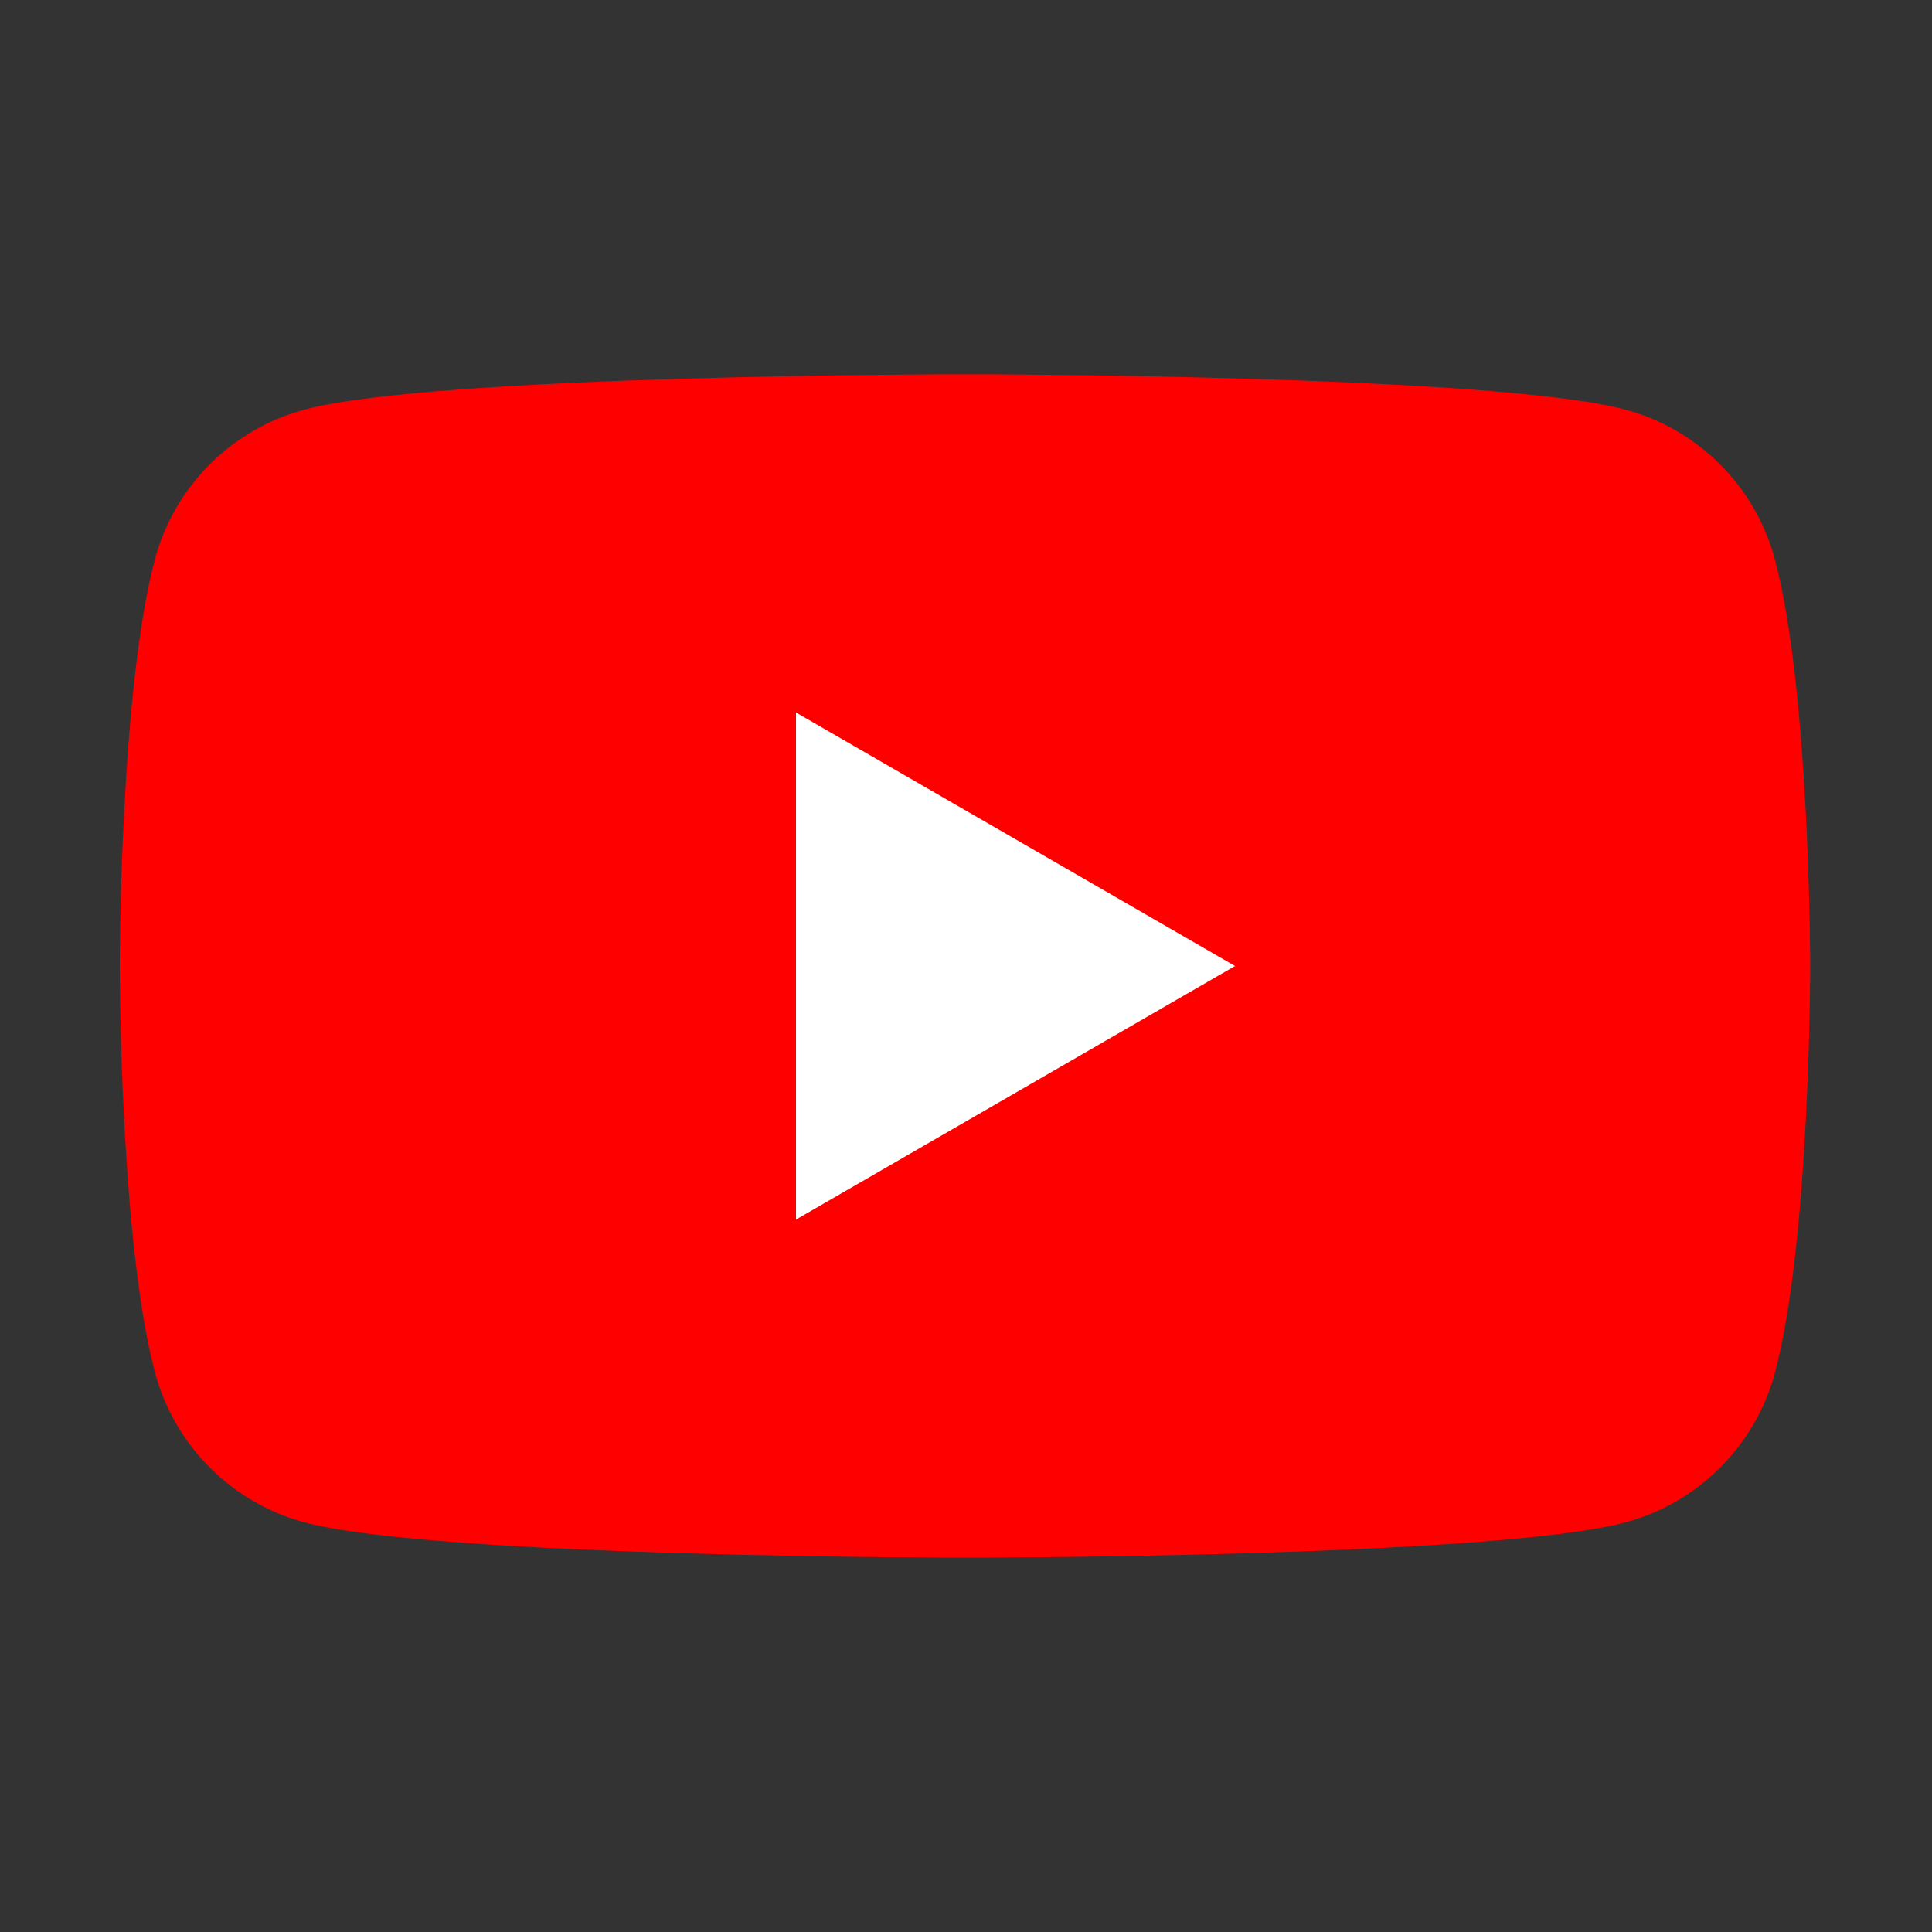
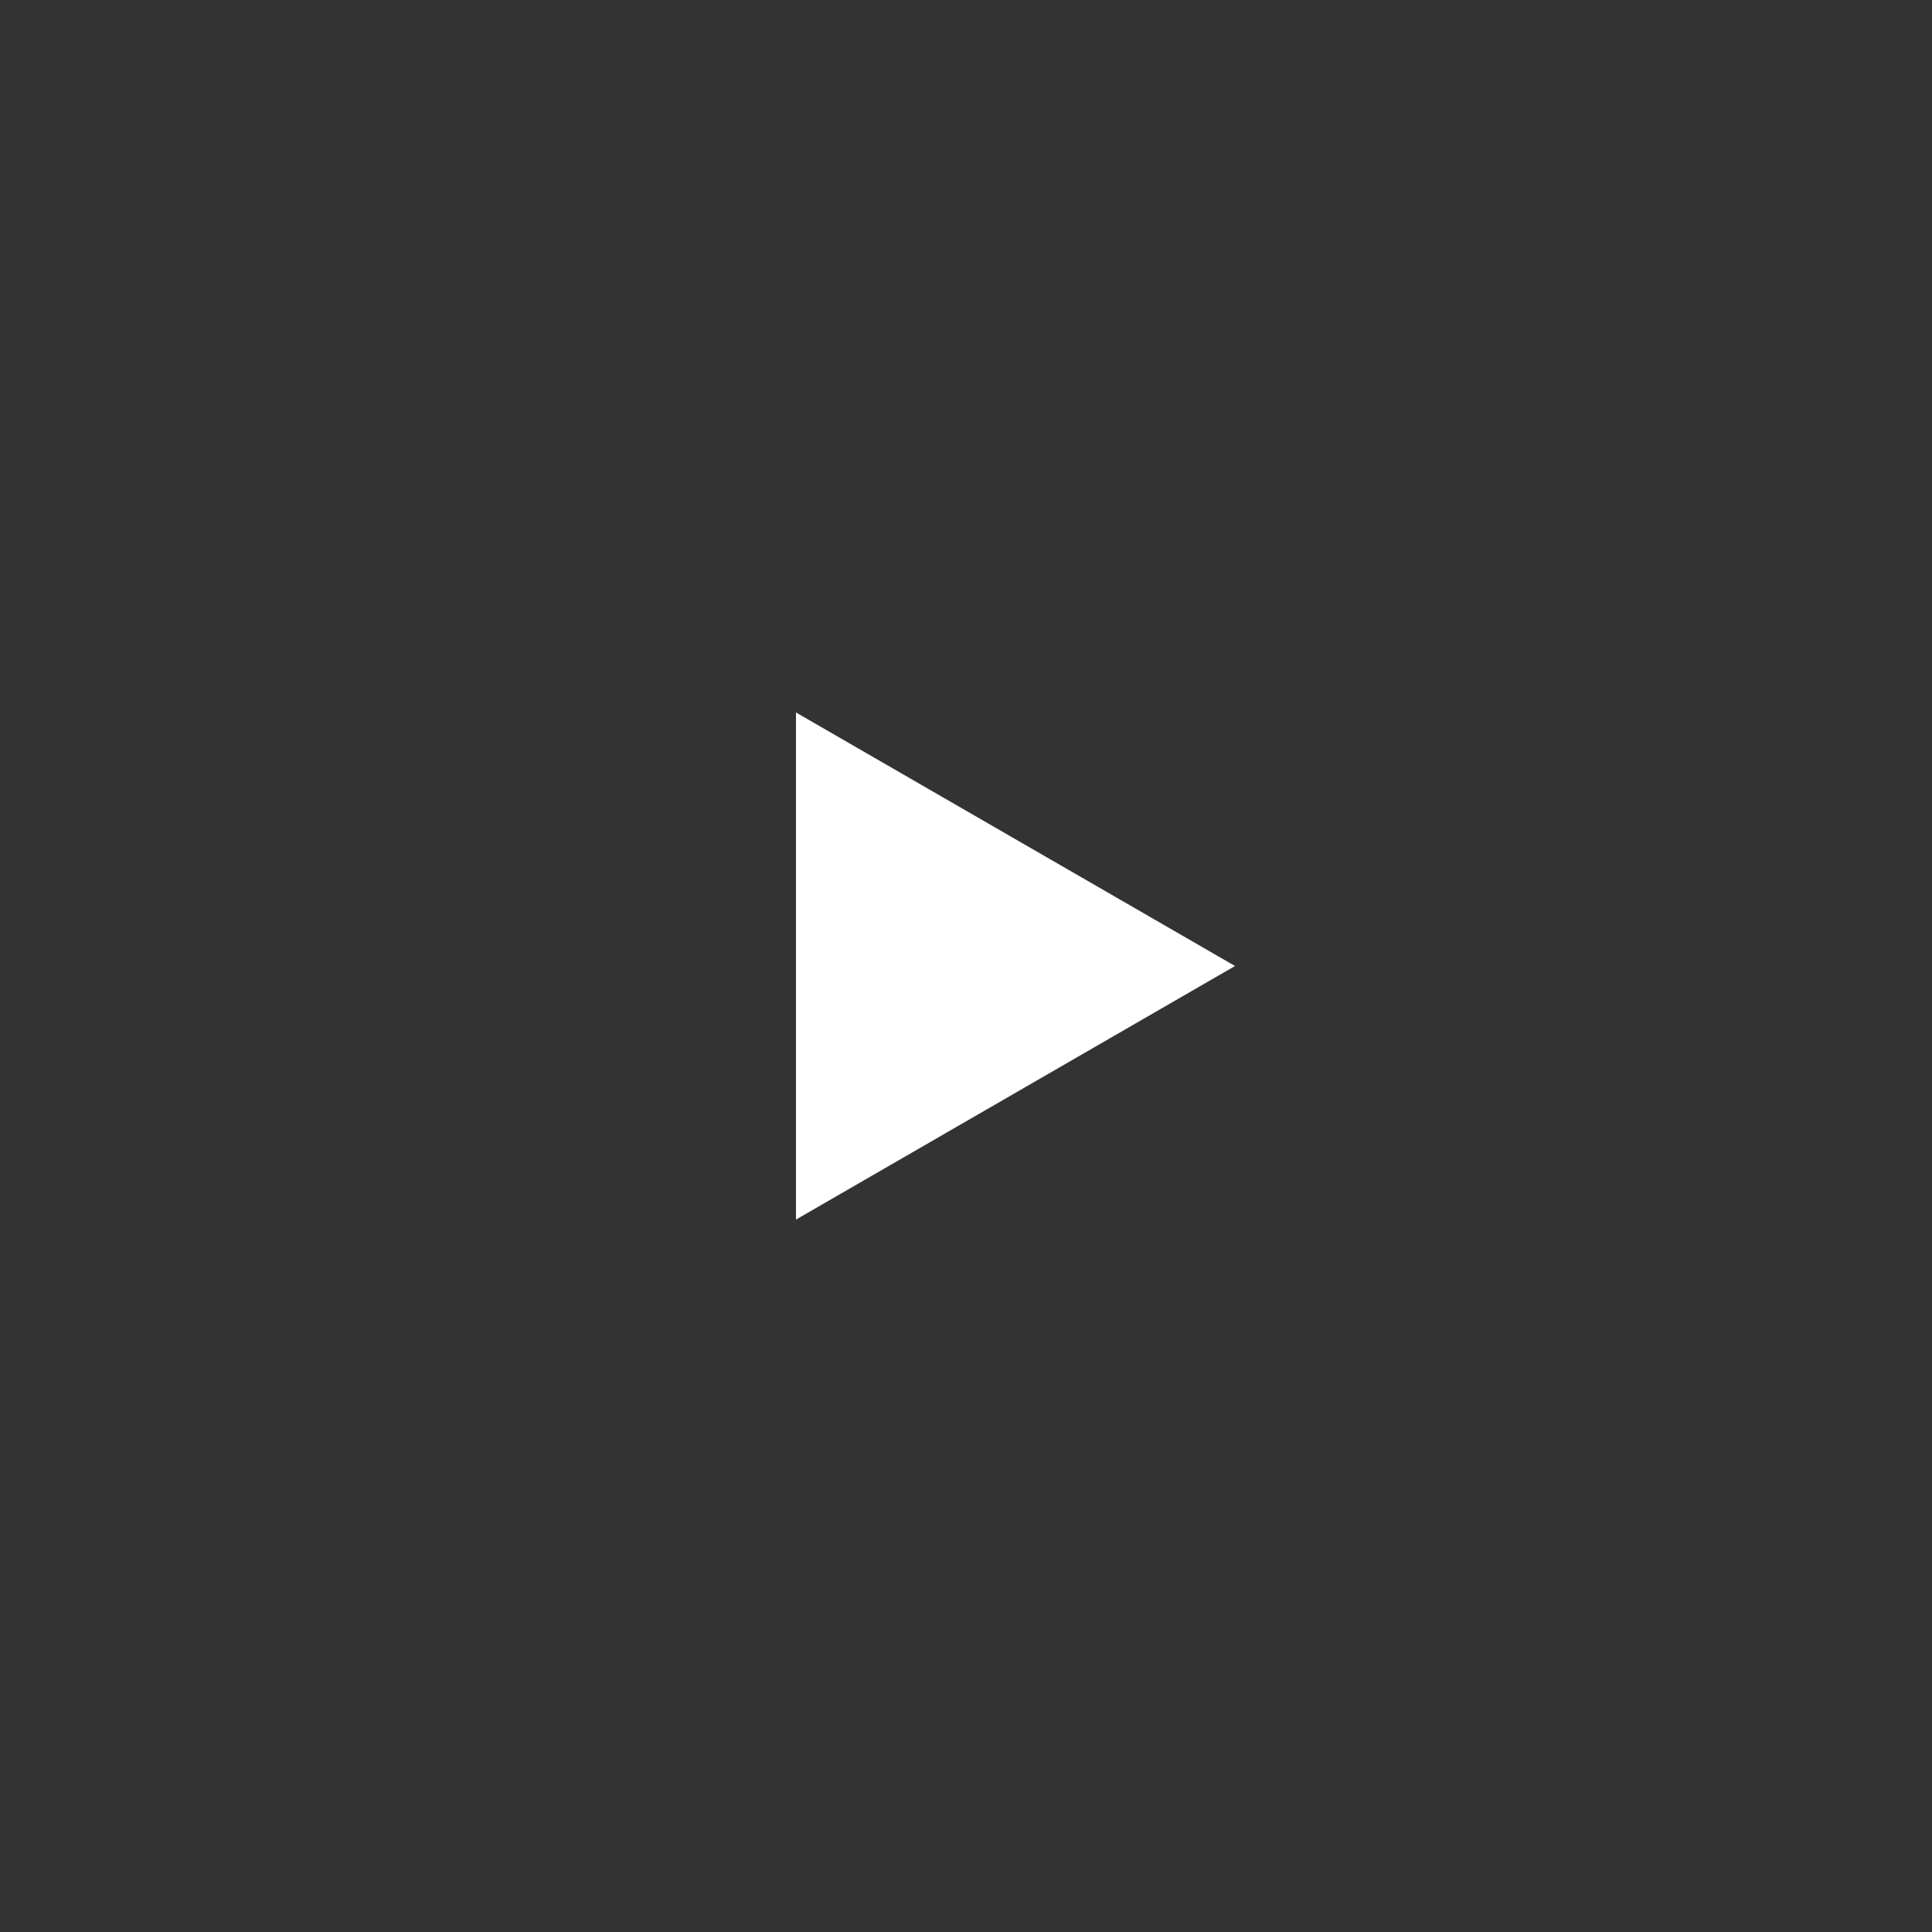
<svg xmlns="http://www.w3.org/2000/svg" width="32" height="32" viewBox="0 0 32 32" fill="none">
  <rect x="0" y="0" width="32" height="32" fill="#333333" stroke="none" />
-   <path d="M29.396 9.26C29.073 8.055 28.126 7.107 26.92 6.785C24.737 6.199 15.981 6.199 15.981 6.199C15.981 6.199 7.225 6.199 5.042 6.785C3.839 7.107 2.889 8.055 2.567 9.26C1.983 11.443 1.983 16 1.983 16C1.983 16 1.983 20.556 2.569 22.739C2.892 23.945 3.839 24.892 5.044 25.215C7.227 25.8 15.983 25.8 15.983 25.8C15.983 25.8 24.74 25.8 26.922 25.215C28.128 24.892 29.075 23.945 29.398 22.739C29.983 20.556 29.983 16 29.983 16C29.983 16 29.981 11.443 29.396 9.26Z" fill="#FF0000" />
  <path d="M13.184 20.2L20.456 16L13.184 11.801V20.2Z" fill="white" />
</svg>